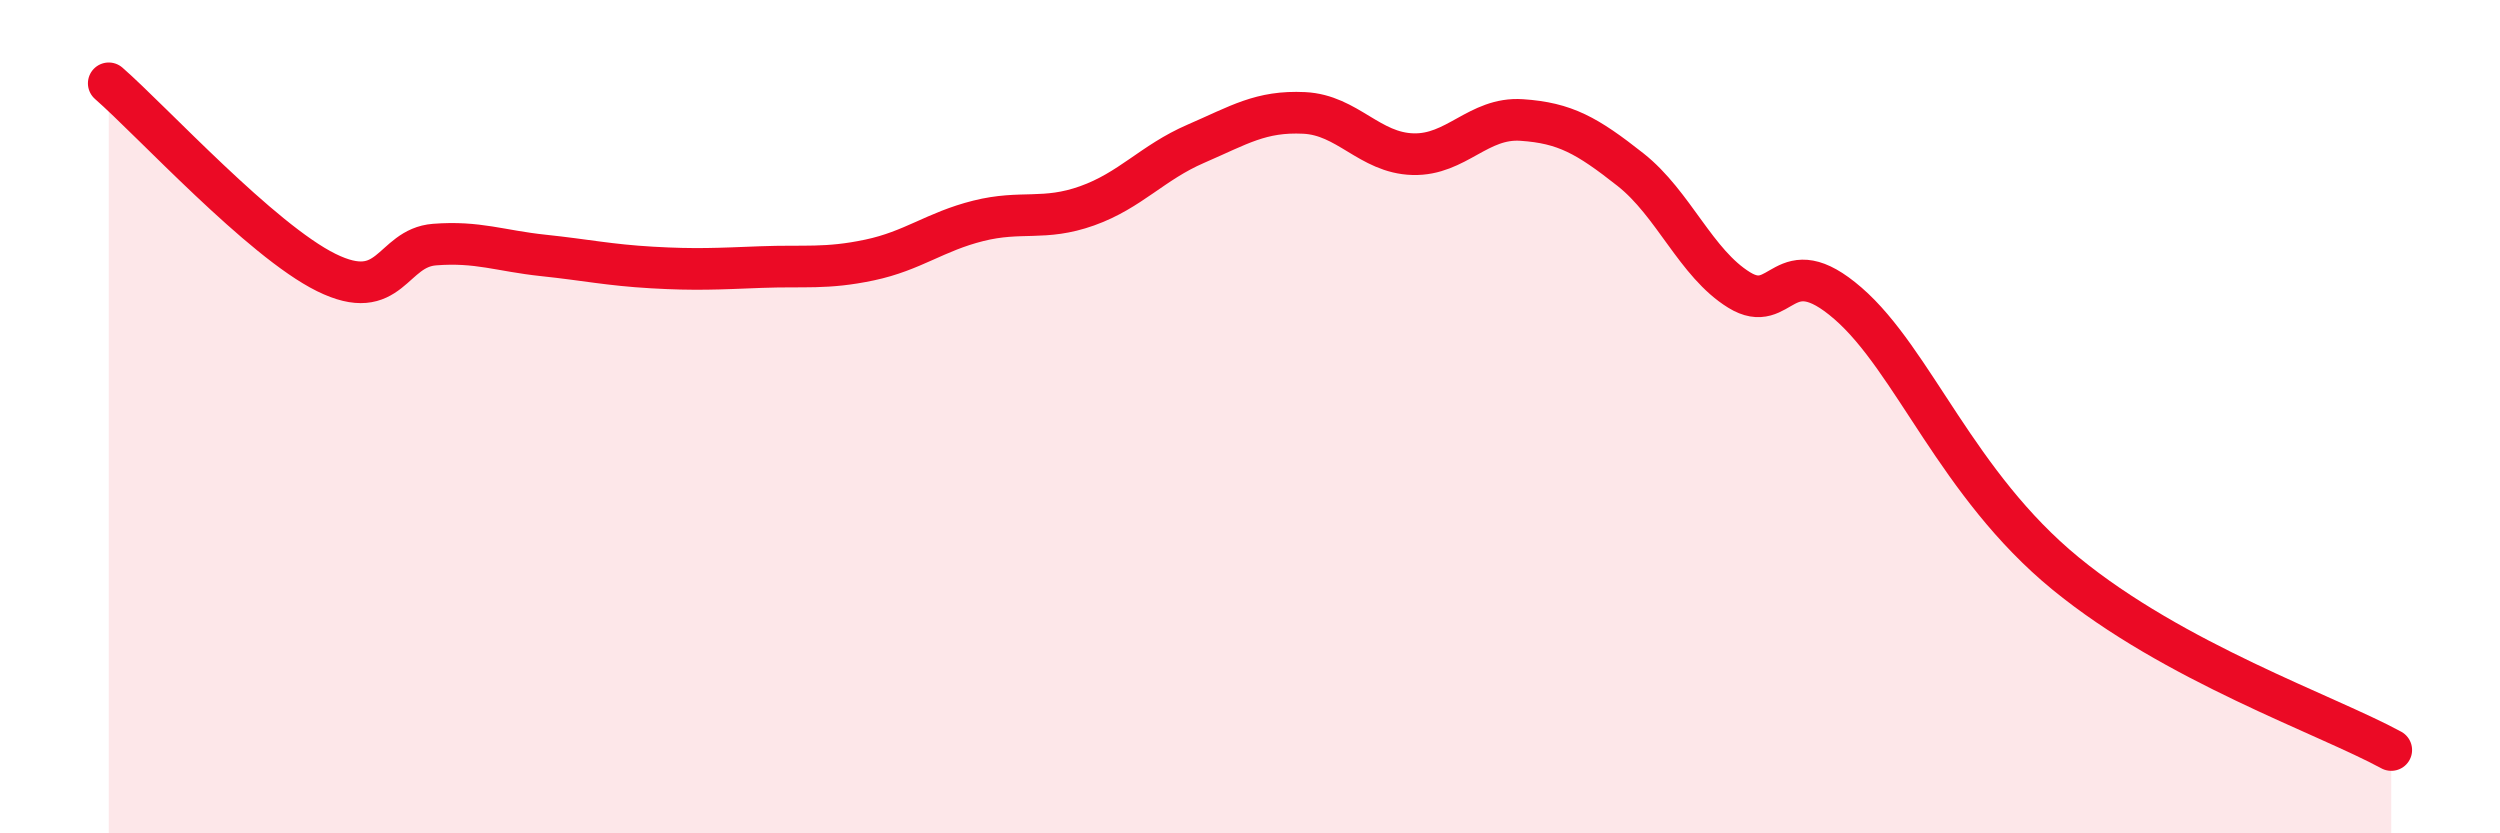
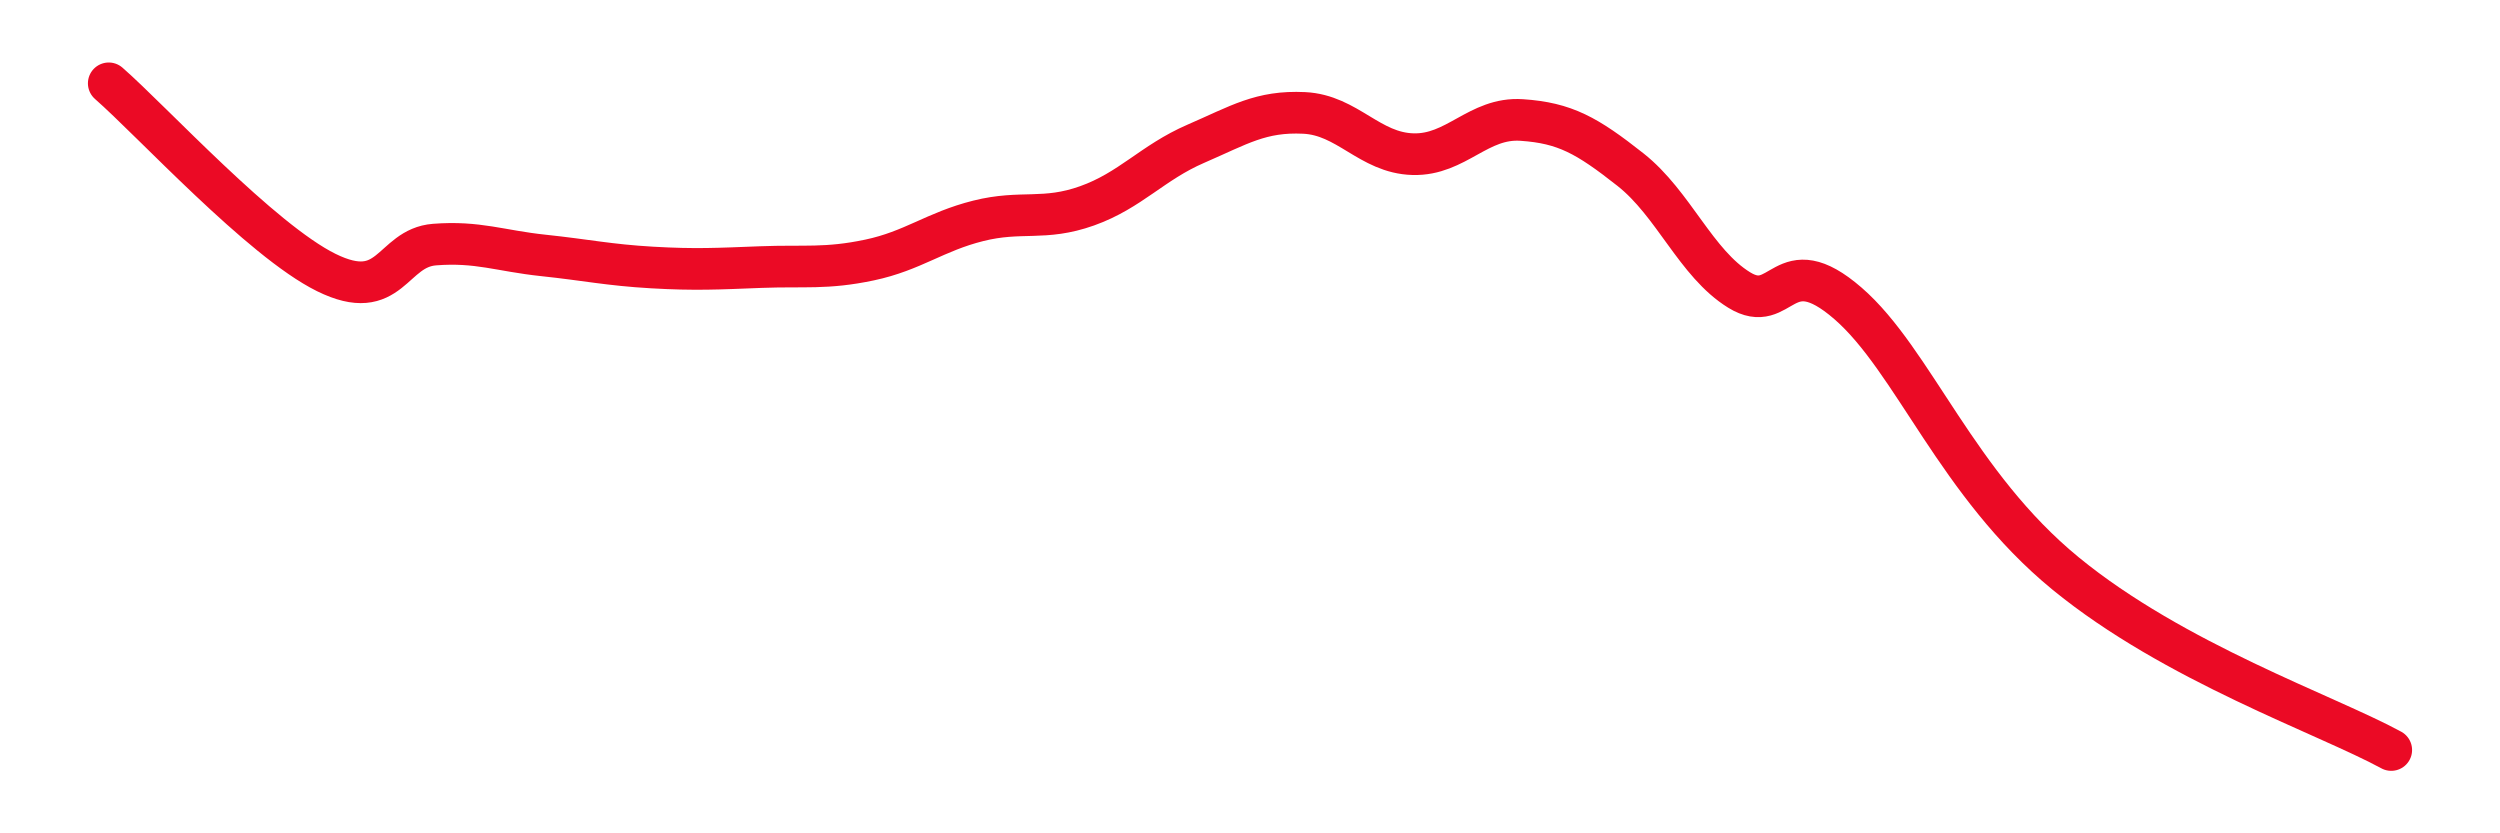
<svg xmlns="http://www.w3.org/2000/svg" width="60" height="20" viewBox="0 0 60 20">
-   <path d="M 2.61,2 C 3.65,2.91 6.27,5.77 7.83,6.54 C 9.39,7.31 9.39,5.95 10.43,5.87 C 11.47,5.79 12,6.02 13.04,6.13 C 14.08,6.24 14.61,6.36 15.65,6.42 C 16.69,6.48 17.22,6.45 18.26,6.41 C 19.3,6.37 19.83,6.46 20.87,6.24 C 21.91,6.02 22.44,5.56 23.48,5.3 C 24.52,5.04 25.05,5.31 26.09,4.94 C 27.13,4.57 27.66,3.9 28.7,3.45 C 29.74,3 30.26,2.66 31.3,2.71 C 32.34,2.76 32.87,3.67 33.91,3.7 C 34.95,3.73 35.48,2.81 36.52,2.88 C 37.56,2.95 38.09,3.25 39.13,4.07 C 40.17,4.89 40.7,6.32 41.74,6.96 C 42.78,7.6 42.78,5.92 44.35,7.28 C 45.92,8.64 46.96,11.62 49.57,13.76 C 52.18,15.9 55.83,17.15 57.39,18L57.39 20L2.61 20Z" fill="#EB0A25" opacity="0.1" stroke-linecap="round" stroke-linejoin="round" />
  <path d="M 2.61,2 C 3.65,2.91 6.27,5.77 7.83,6.54 C 9.39,7.31 9.39,5.95 10.43,5.87 C 11.47,5.79 12,6.02 13.04,6.13 C 14.08,6.24 14.61,6.36 15.65,6.42 C 16.69,6.48 17.22,6.45 18.26,6.41 C 19.3,6.37 19.83,6.46 20.87,6.24 C 21.91,6.02 22.44,5.56 23.48,5.3 C 24.52,5.04 25.05,5.31 26.09,4.94 C 27.13,4.57 27.66,3.9 28.7,3.45 C 29.74,3 30.26,2.66 31.3,2.71 C 32.34,2.76 32.87,3.67 33.91,3.7 C 34.95,3.73 35.48,2.81 36.52,2.88 C 37.56,2.95 38.09,3.25 39.13,4.07 C 40.17,4.89 40.7,6.32 41.74,6.96 C 42.78,7.6 42.78,5.92 44.35,7.28 C 45.92,8.64 46.96,11.62 49.57,13.76 C 52.18,15.9 55.83,17.15 57.39,18" stroke="#EB0A25" stroke-width="1" fill="none" stroke-linecap="round" stroke-linejoin="round" />
</svg>